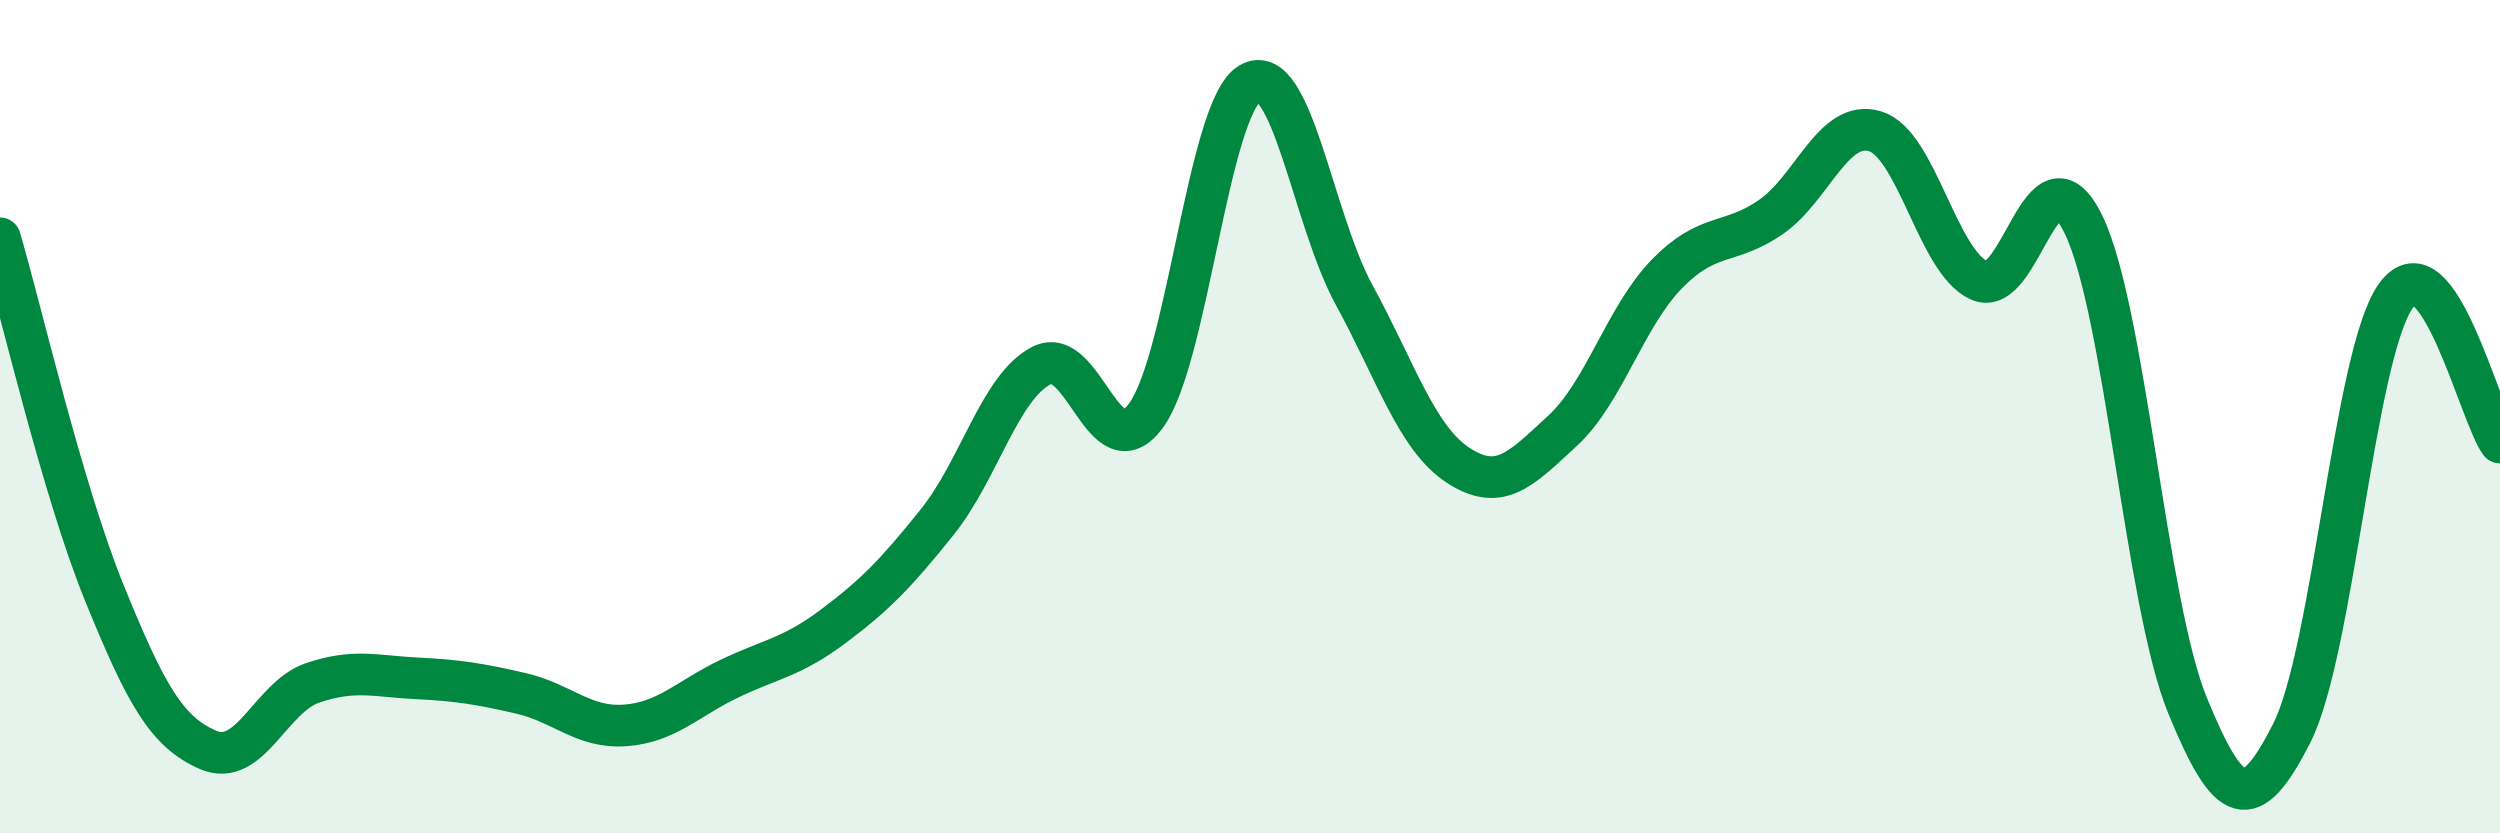
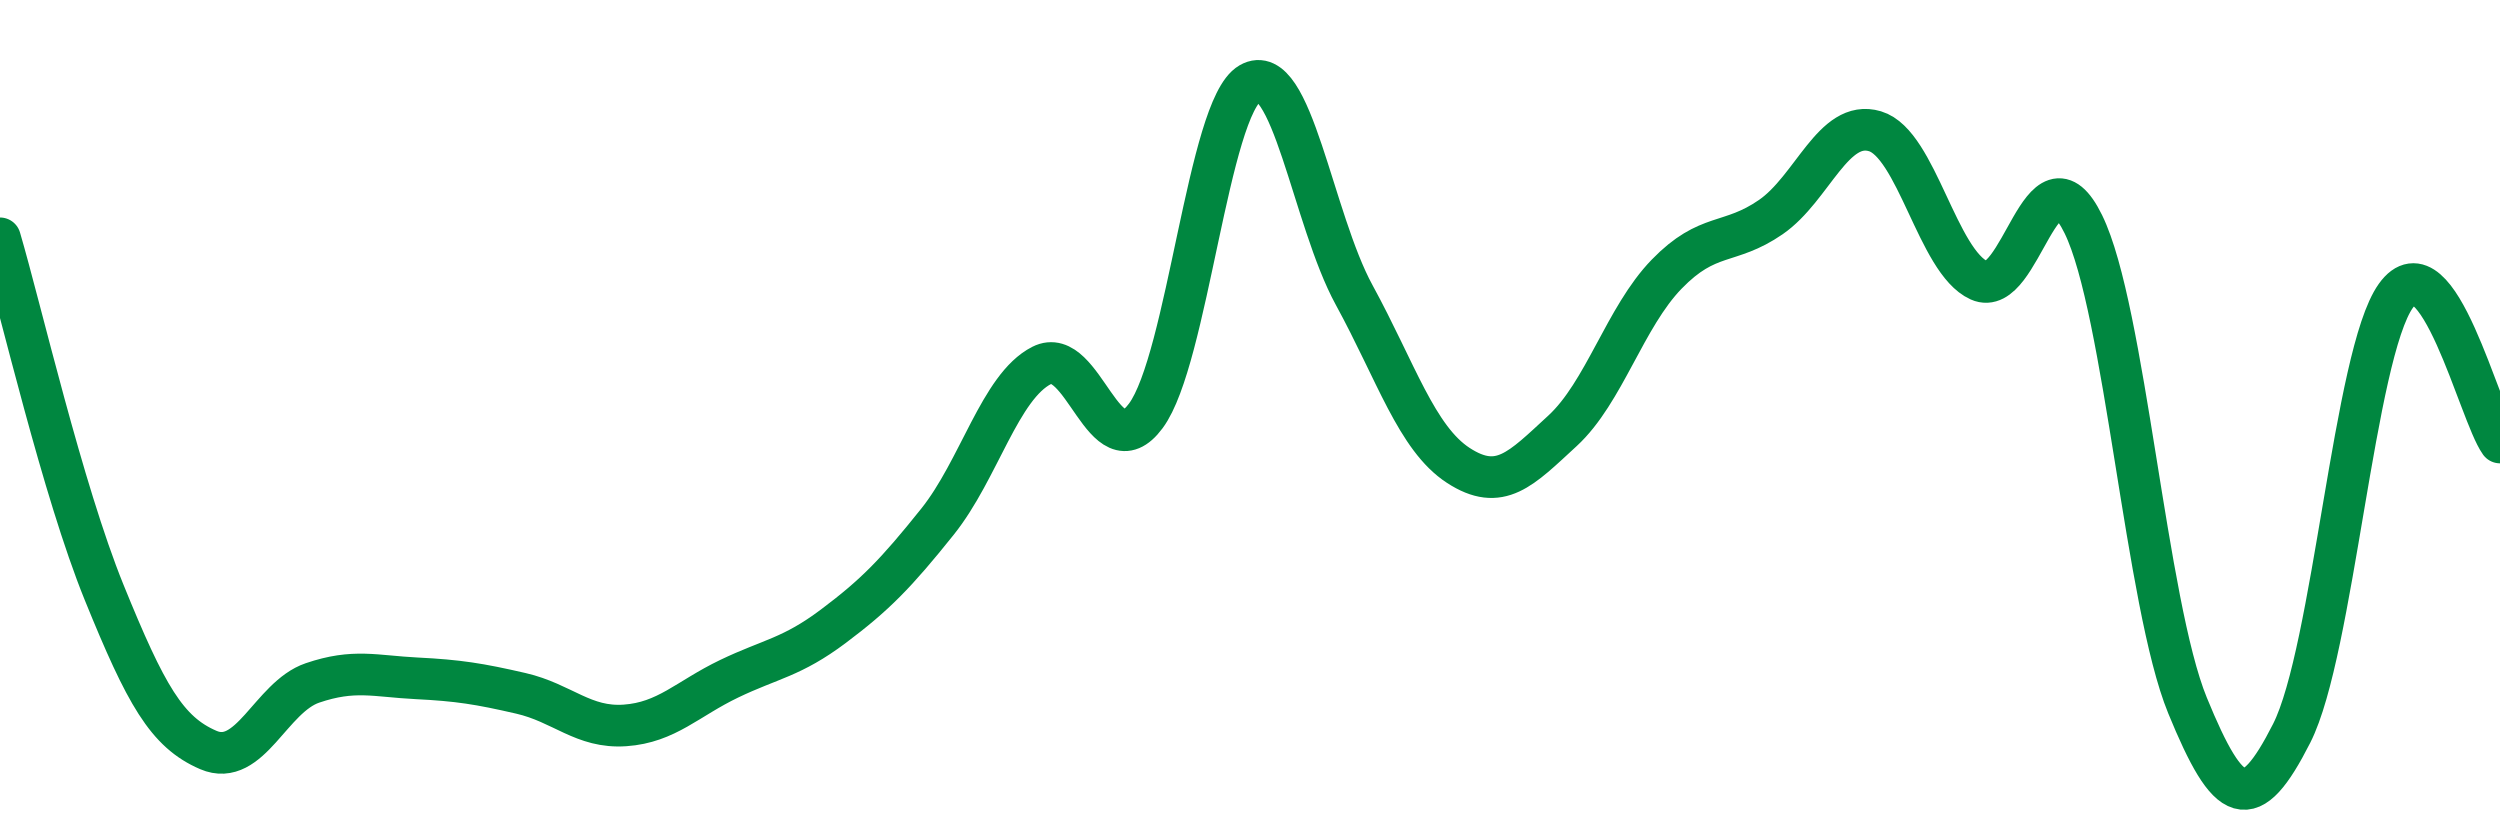
<svg xmlns="http://www.w3.org/2000/svg" width="60" height="20" viewBox="0 0 60 20">
-   <path d="M 0,5.72 C 0.5,7.42 1.5,11.76 2.5,14.22 C 3.5,16.68 4,17.57 5,18 C 6,18.43 6.5,16.73 7.5,16.39 C 8.5,16.05 9,16.23 10,16.28 C 11,16.33 11.5,16.41 12.5,16.64 C 13.5,16.87 14,17.48 15,17.41 C 16,17.34 16.5,16.77 17.5,16.29 C 18.5,15.81 19,15.78 20,15.03 C 21,14.28 21.5,13.77 22.5,12.52 C 23.5,11.27 24,9.28 25,8.77 C 26,8.26 26.5,11.33 27.5,9.98 C 28.5,8.63 29,2.58 30,2 C 31,1.42 31.5,5.25 32.5,7.08 C 33.5,8.91 34,10.52 35,11.17 C 36,11.82 36.5,11.26 37.5,10.34 C 38.5,9.42 39,7.61 40,6.58 C 41,5.55 41.5,5.9 42.5,5.21 C 43.5,4.52 44,2.85 45,3.15 C 46,3.45 46.5,6.28 47.5,6.73 C 48.5,7.18 49,3.34 50,5.38 C 51,7.42 51.5,14.49 52.5,16.93 C 53.5,19.37 54,19.57 55,17.6 C 56,15.63 56.5,8.5 57.5,7.1 C 58.5,5.7 59.5,9.92 60,10.62L60 20L0 20Z" fill="#008740" opacity="0.1" stroke-linecap="round" stroke-linejoin="round" />
  <path d="M 0,5.72 C 0.5,7.42 1.5,11.76 2.5,14.22 C 3.5,16.68 4,17.57 5,18 C 6,18.43 6.5,16.73 7.5,16.39 C 8.5,16.05 9,16.23 10,16.28 C 11,16.33 11.5,16.41 12.5,16.64 C 13.5,16.87 14,17.48 15,17.41 C 16,17.34 16.5,16.77 17.5,16.29 C 18.5,15.81 19,15.78 20,15.03 C 21,14.28 21.5,13.77 22.5,12.52 C 23.5,11.27 24,9.28 25,8.77 C 26,8.26 26.5,11.33 27.5,9.98 C 28.5,8.63 29,2.58 30,2 C 31,1.42 31.5,5.25 32.5,7.08 C 33.5,8.91 34,10.52 35,11.17 C 36,11.82 36.5,11.26 37.5,10.34 C 38.5,9.42 39,7.61 40,6.58 C 41,5.55 41.5,5.9 42.5,5.21 C 43.5,4.52 44,2.85 45,3.15 C 46,3.45 46.5,6.28 47.5,6.73 C 48.5,7.18 49,3.34 50,5.38 C 51,7.42 51.5,14.49 52.5,16.93 C 53.5,19.37 54,19.57 55,17.6 C 56,15.63 56.5,8.5 57.5,7.1 C 58.5,5.7 59.5,9.92 60,10.62" stroke="#008740" stroke-width="1" fill="none" stroke-linecap="round" stroke-linejoin="round" />
</svg>